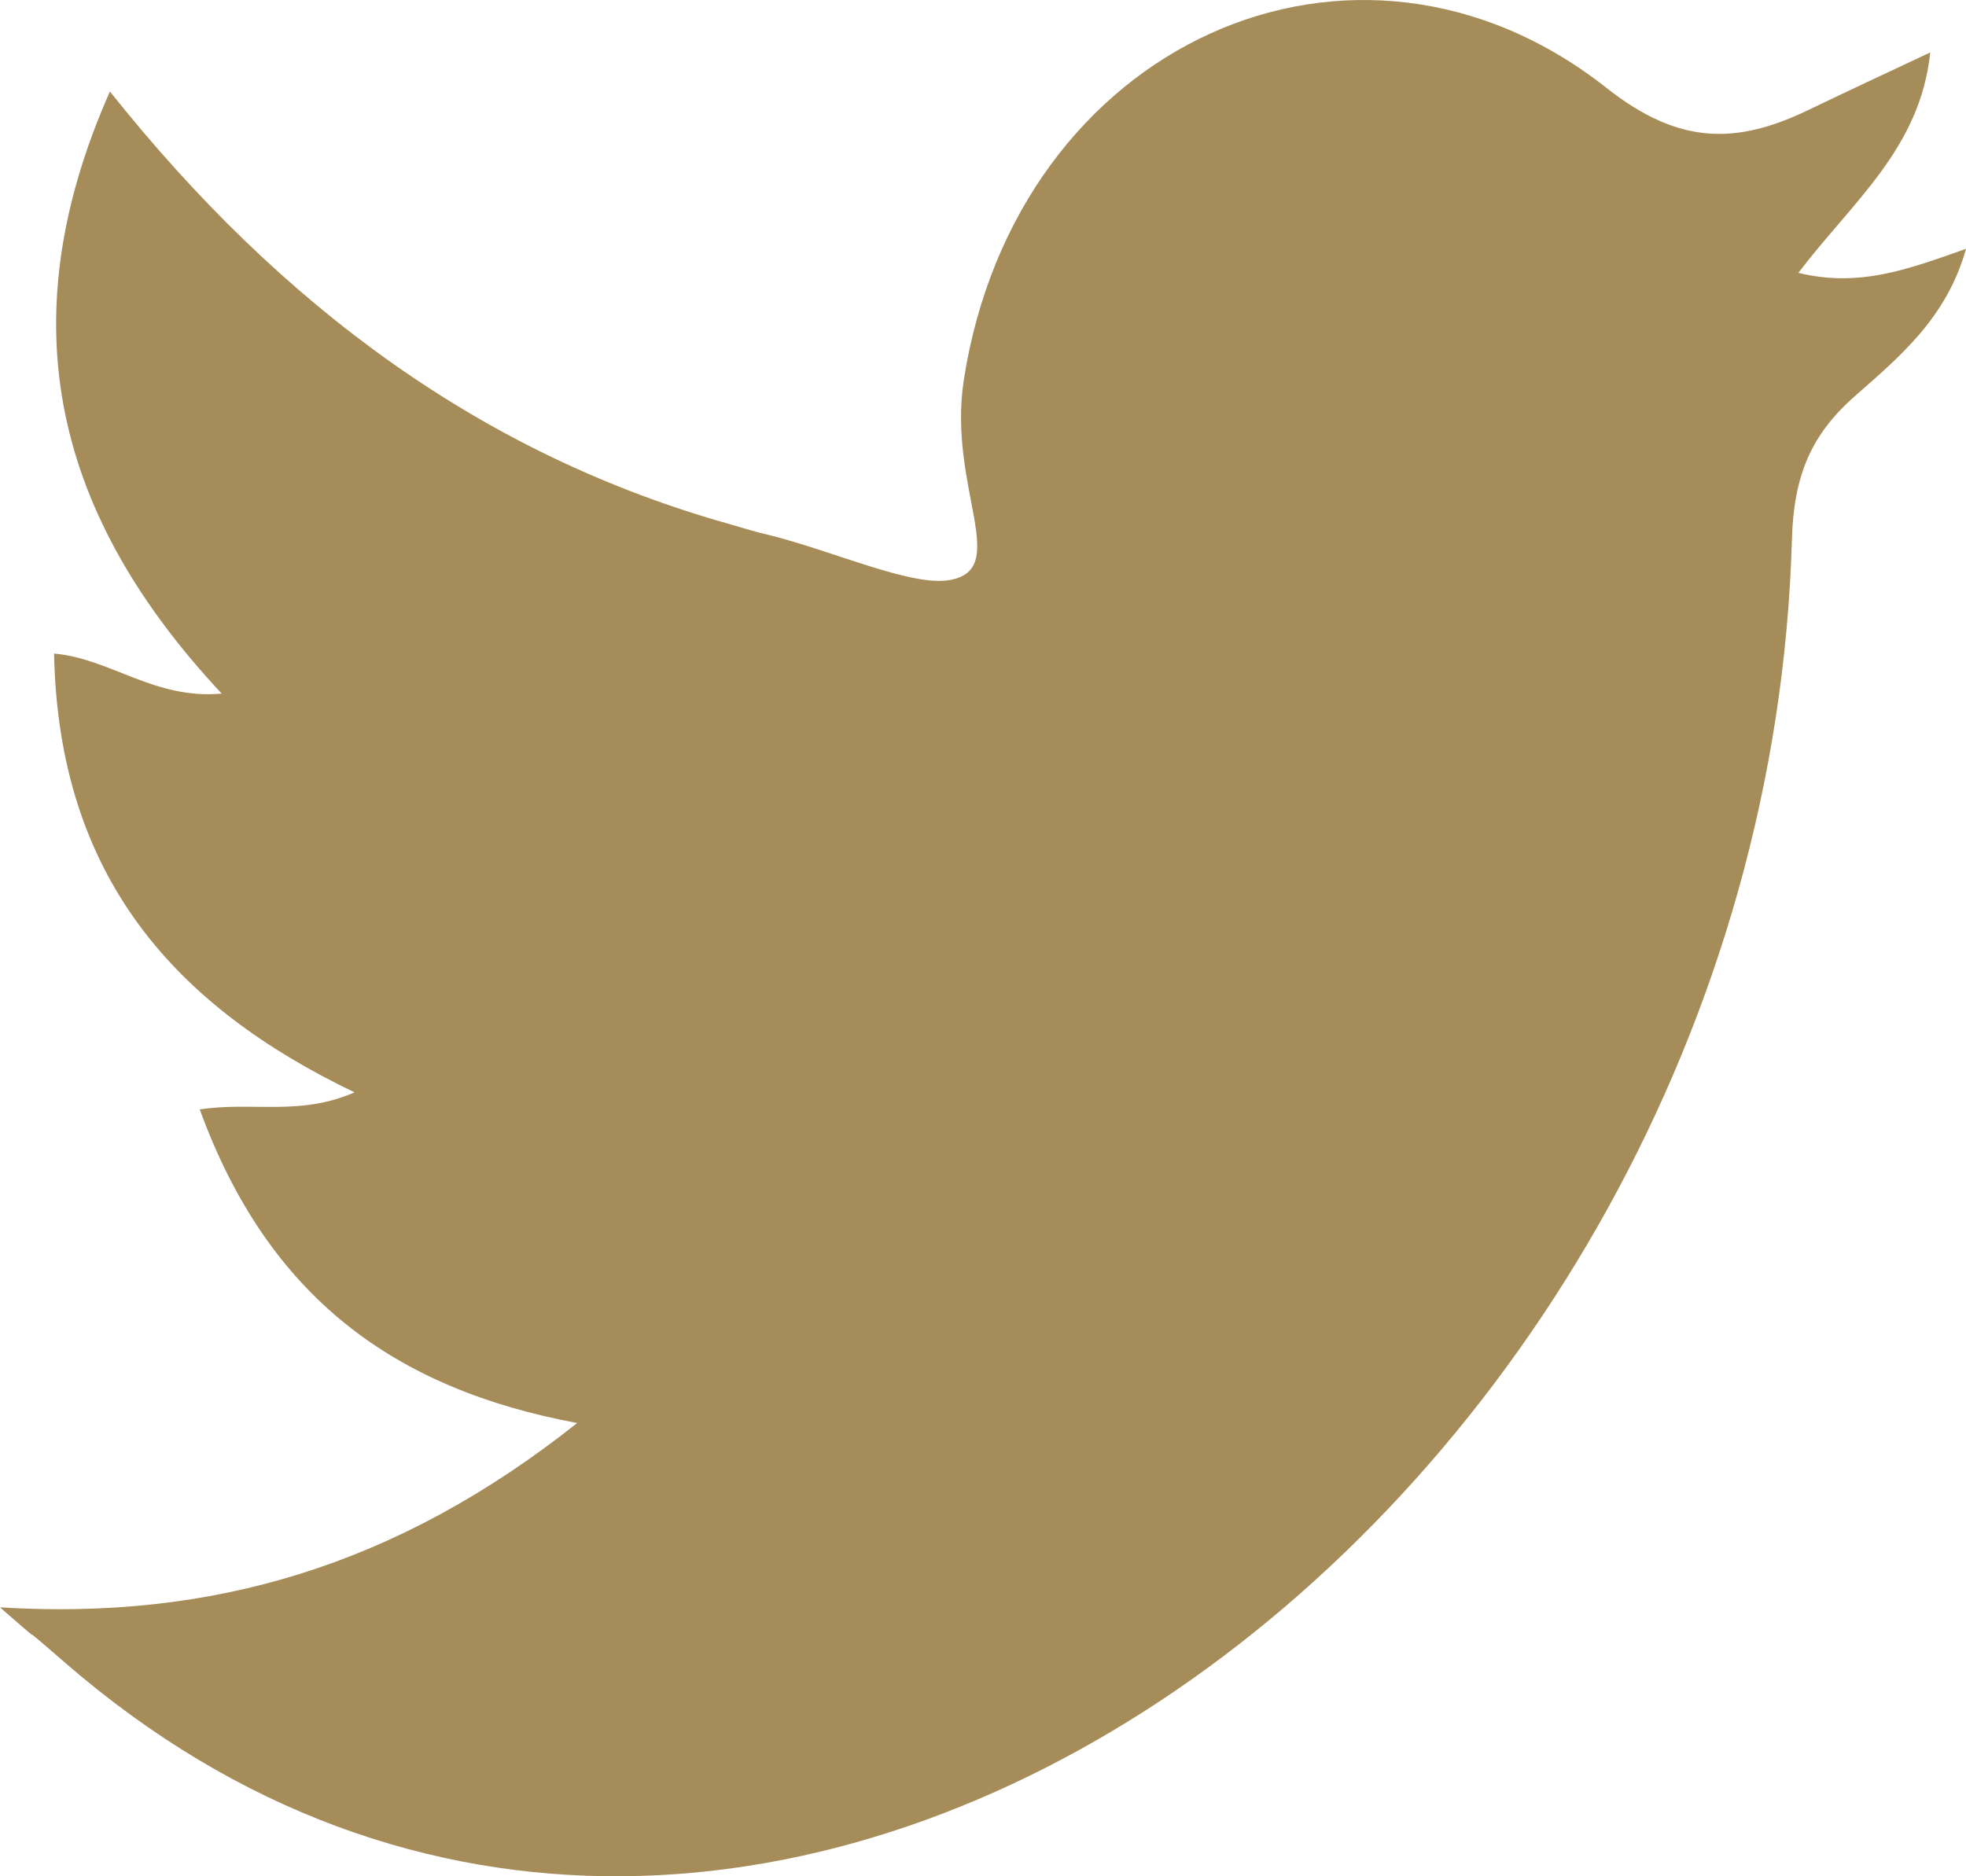
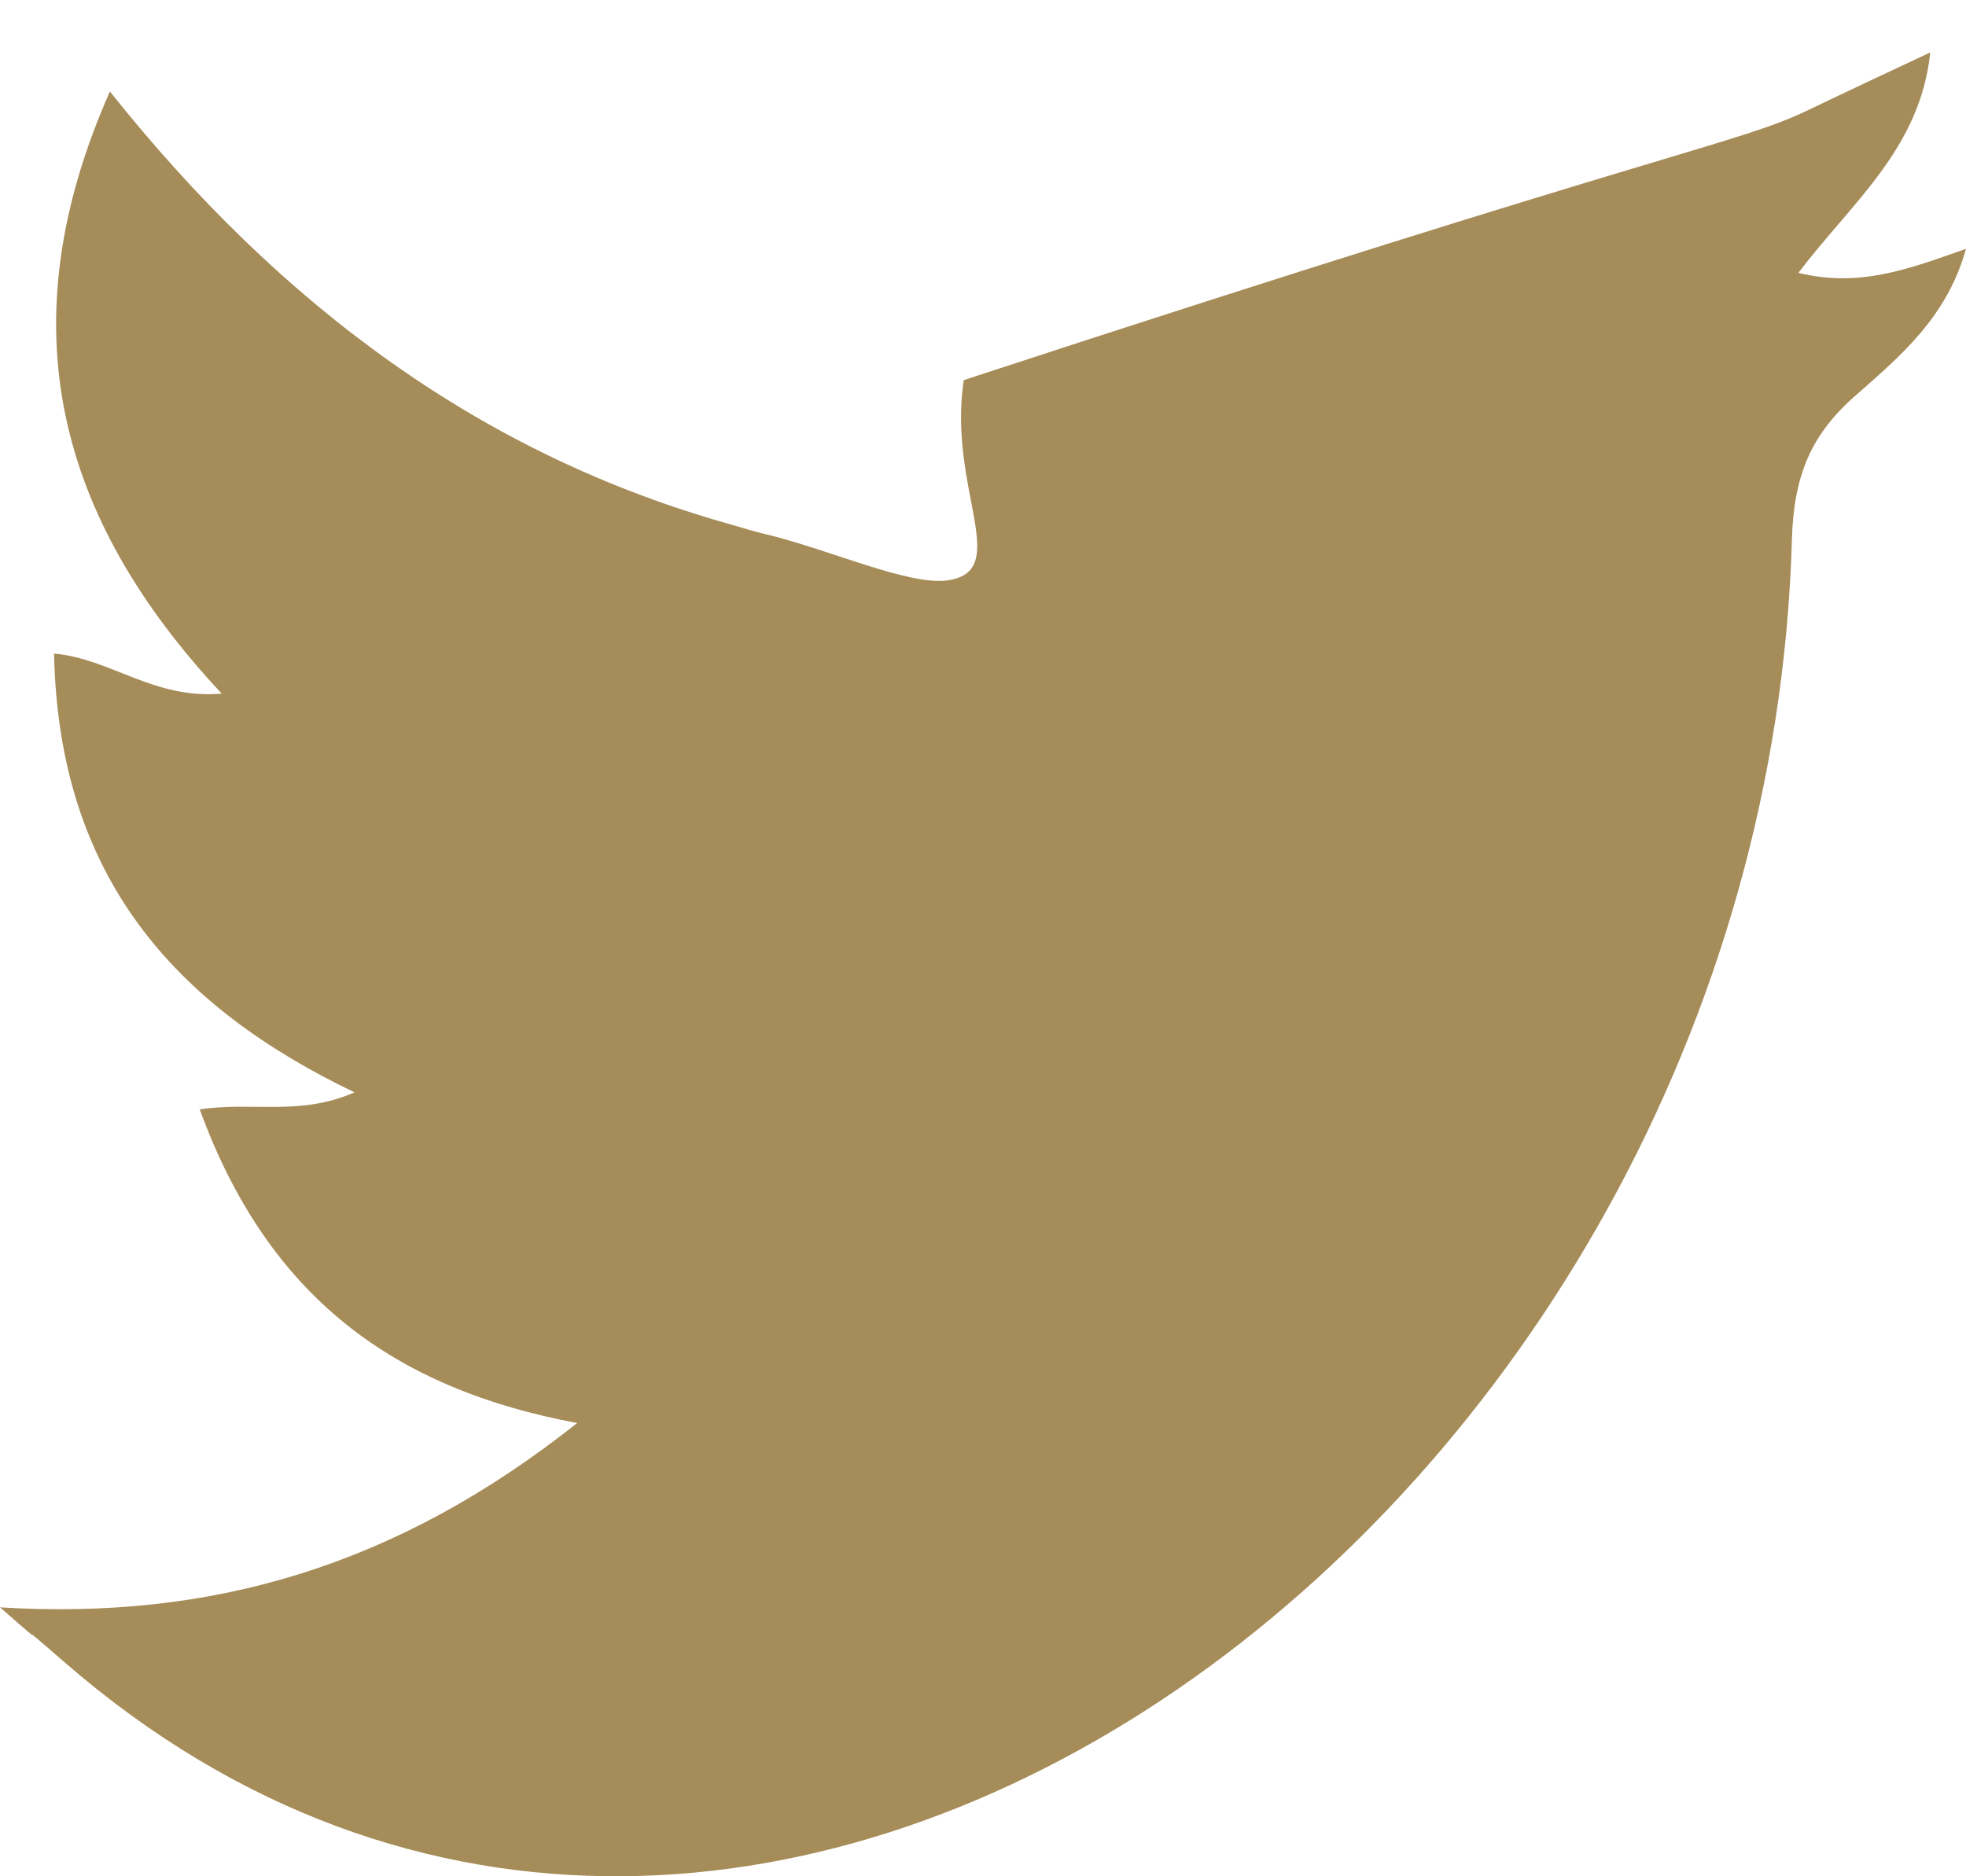
<svg xmlns="http://www.w3.org/2000/svg" width="22" height="21" viewBox="0 0 22 21" fill="none">
-   <path d="M0 17.99C2.368 18.136 4.439 17.53 6.459 15.927C4.418 15.546 3.004 14.525 2.235 12.417C2.829 12.327 3.352 12.495 3.967 12.226C1.958 11.262 0.656 9.815 0.605 7.315C1.24 7.371 1.722 7.831 2.481 7.763C0.636 5.79 0.072 3.637 1.23 1.024C3.158 3.446 5.413 5.095 8.171 5.868C8.324 5.913 8.468 5.958 8.622 5.992C9.329 6.171 10.17 6.552 10.6 6.496C11.338 6.395 10.6 5.465 10.785 4.254C11.369 0.486 15.162 -1.23 17.971 0.979C18.791 1.63 19.437 1.618 20.247 1.226C20.667 1.024 21.098 0.822 21.6 0.587C21.487 1.663 20.729 2.257 20.124 3.054C20.811 3.222 21.364 3.009 22 2.785C21.785 3.558 21.252 3.996 20.77 4.422C20.267 4.859 20.073 5.319 20.052 6.036C19.745 16.902 8.458 25.301 0.738 18.618C-0.01 17.968 0.718 18.618 0 17.99Z" fill="#A68C59" />
+   <path d="M0 17.99C2.368 18.136 4.439 17.53 6.459 15.927C4.418 15.546 3.004 14.525 2.235 12.417C2.829 12.327 3.352 12.495 3.967 12.226C1.958 11.262 0.656 9.815 0.605 7.315C1.24 7.371 1.722 7.831 2.481 7.763C0.636 5.79 0.072 3.637 1.23 1.024C3.158 3.446 5.413 5.095 8.171 5.868C8.324 5.913 8.468 5.958 8.622 5.992C9.329 6.171 10.17 6.552 10.6 6.496C11.338 6.395 10.6 5.465 10.785 4.254C18.791 1.63 19.437 1.618 20.247 1.226C20.667 1.024 21.098 0.822 21.6 0.587C21.487 1.663 20.729 2.257 20.124 3.054C20.811 3.222 21.364 3.009 22 2.785C21.785 3.558 21.252 3.996 20.77 4.422C20.267 4.859 20.073 5.319 20.052 6.036C19.745 16.902 8.458 25.301 0.738 18.618C-0.01 17.968 0.718 18.618 0 17.99Z" fill="#A68C59" />
</svg>